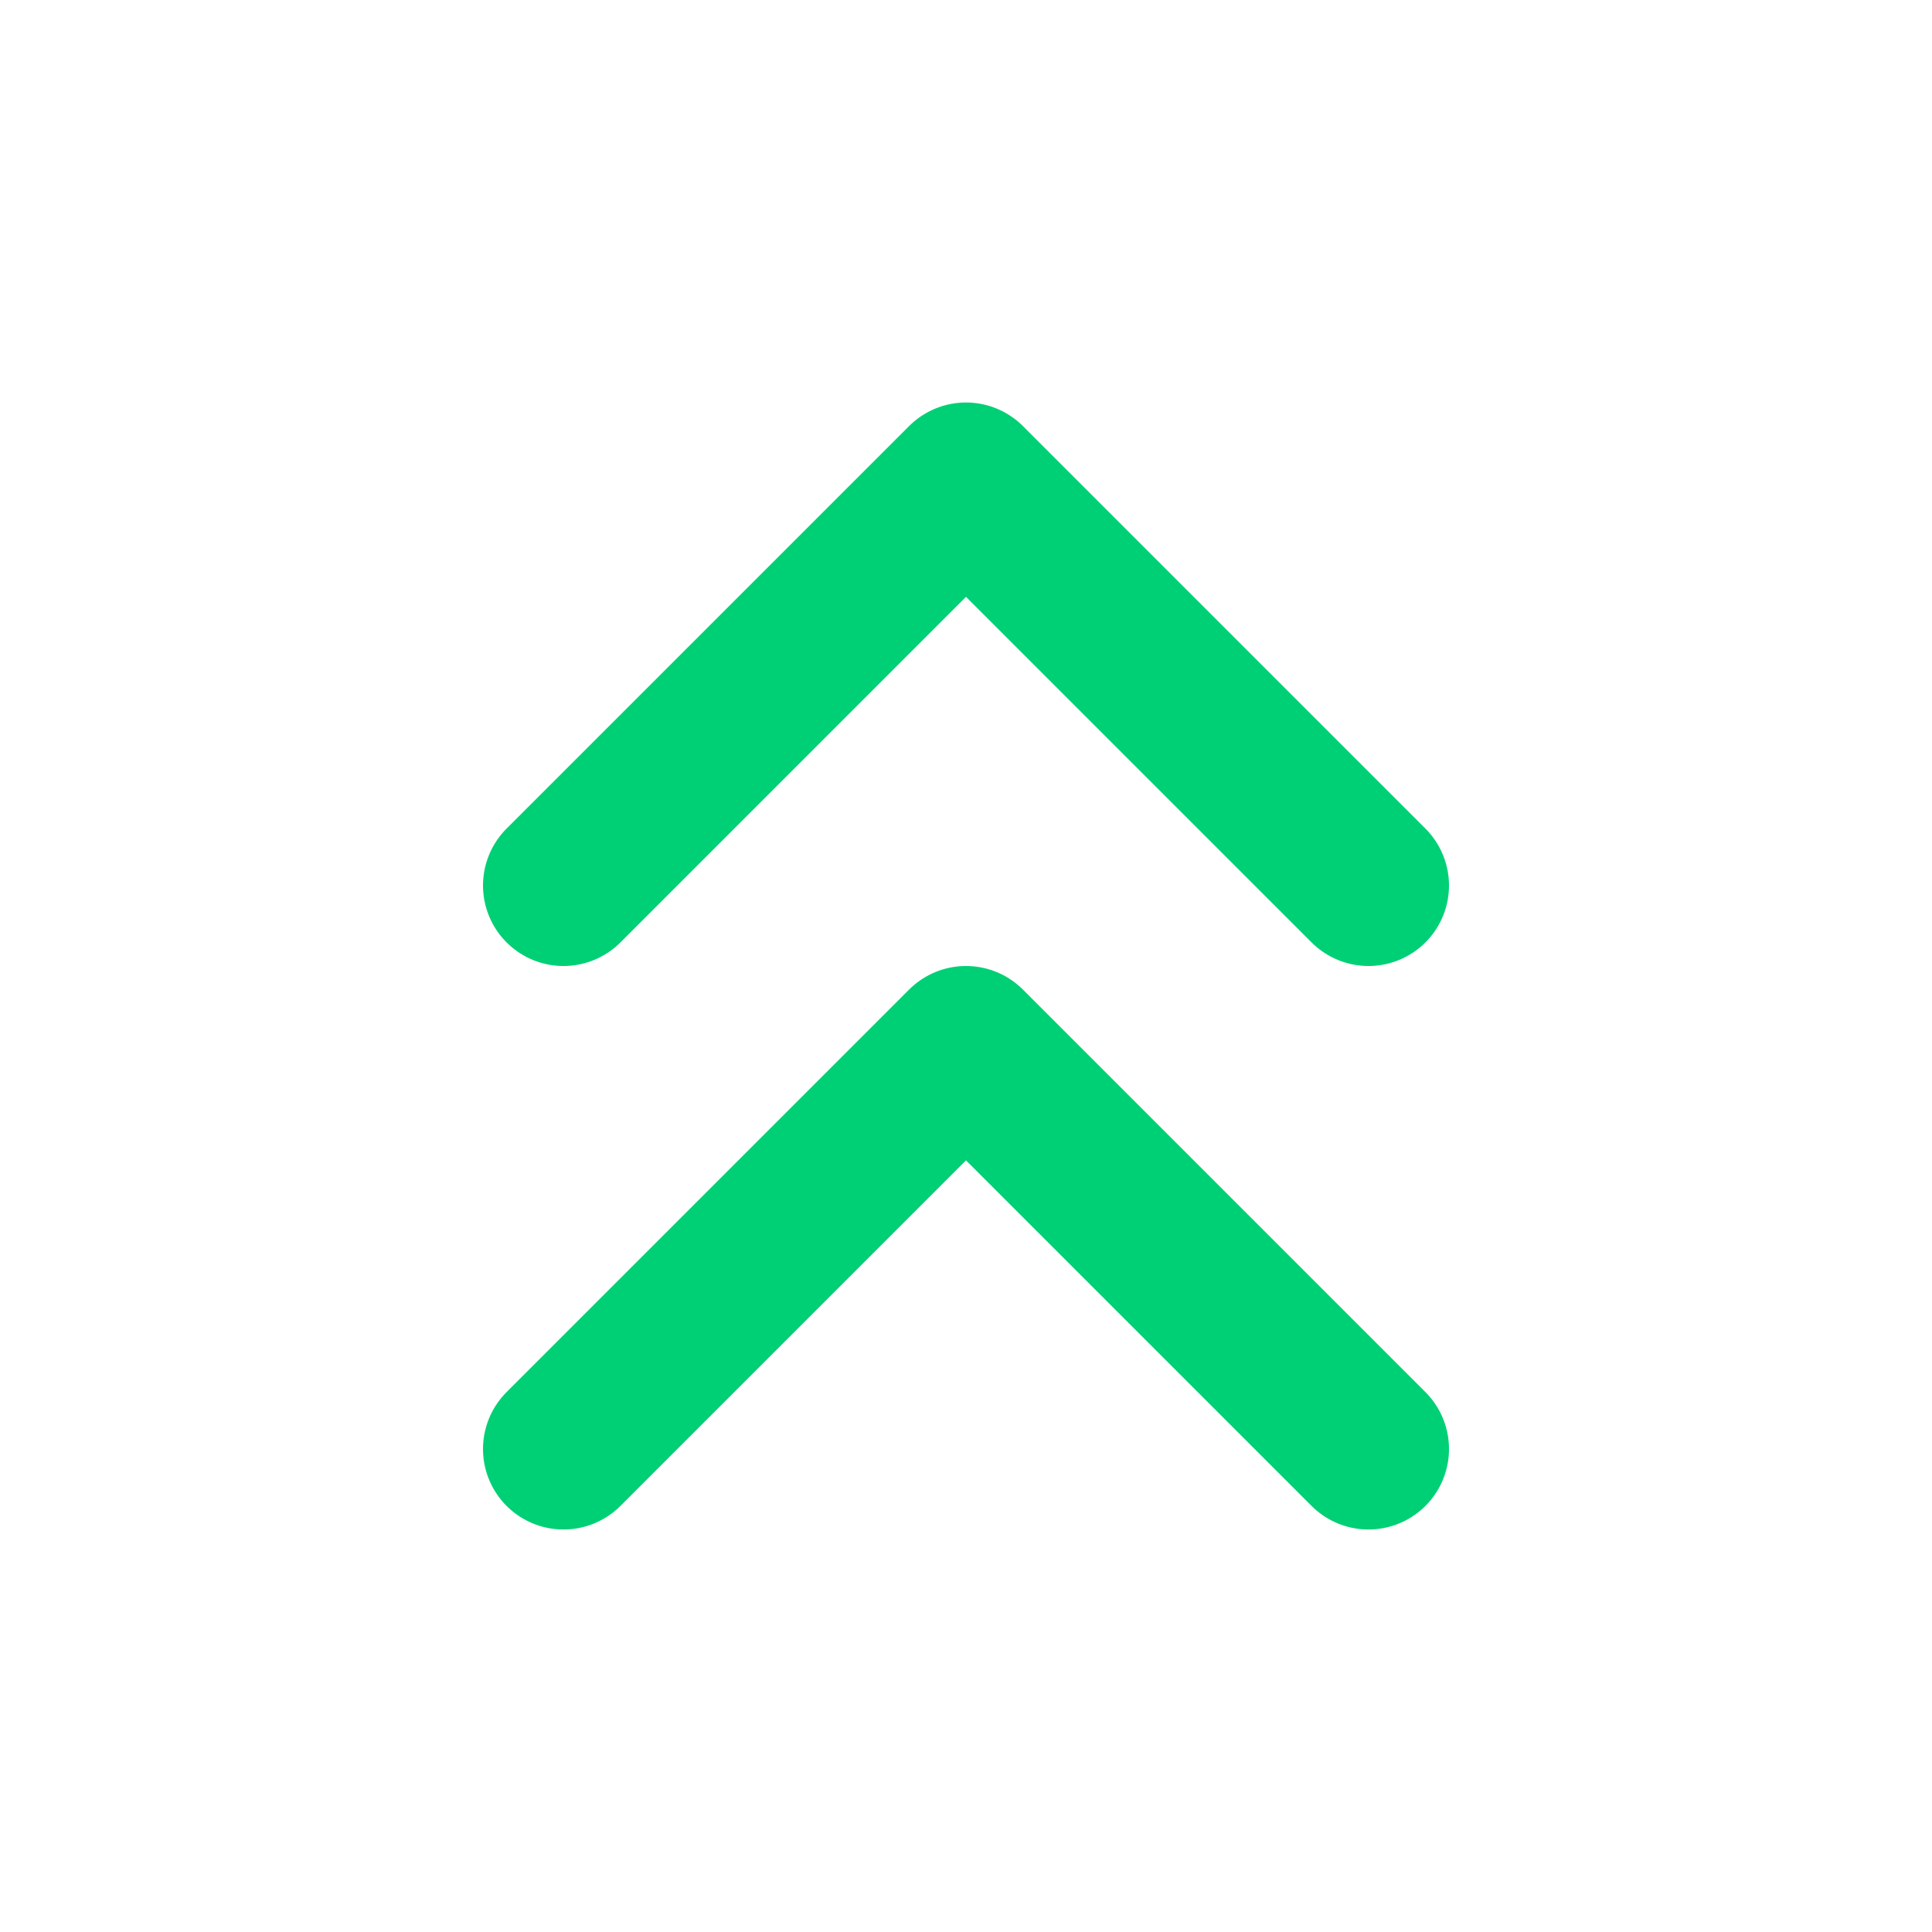
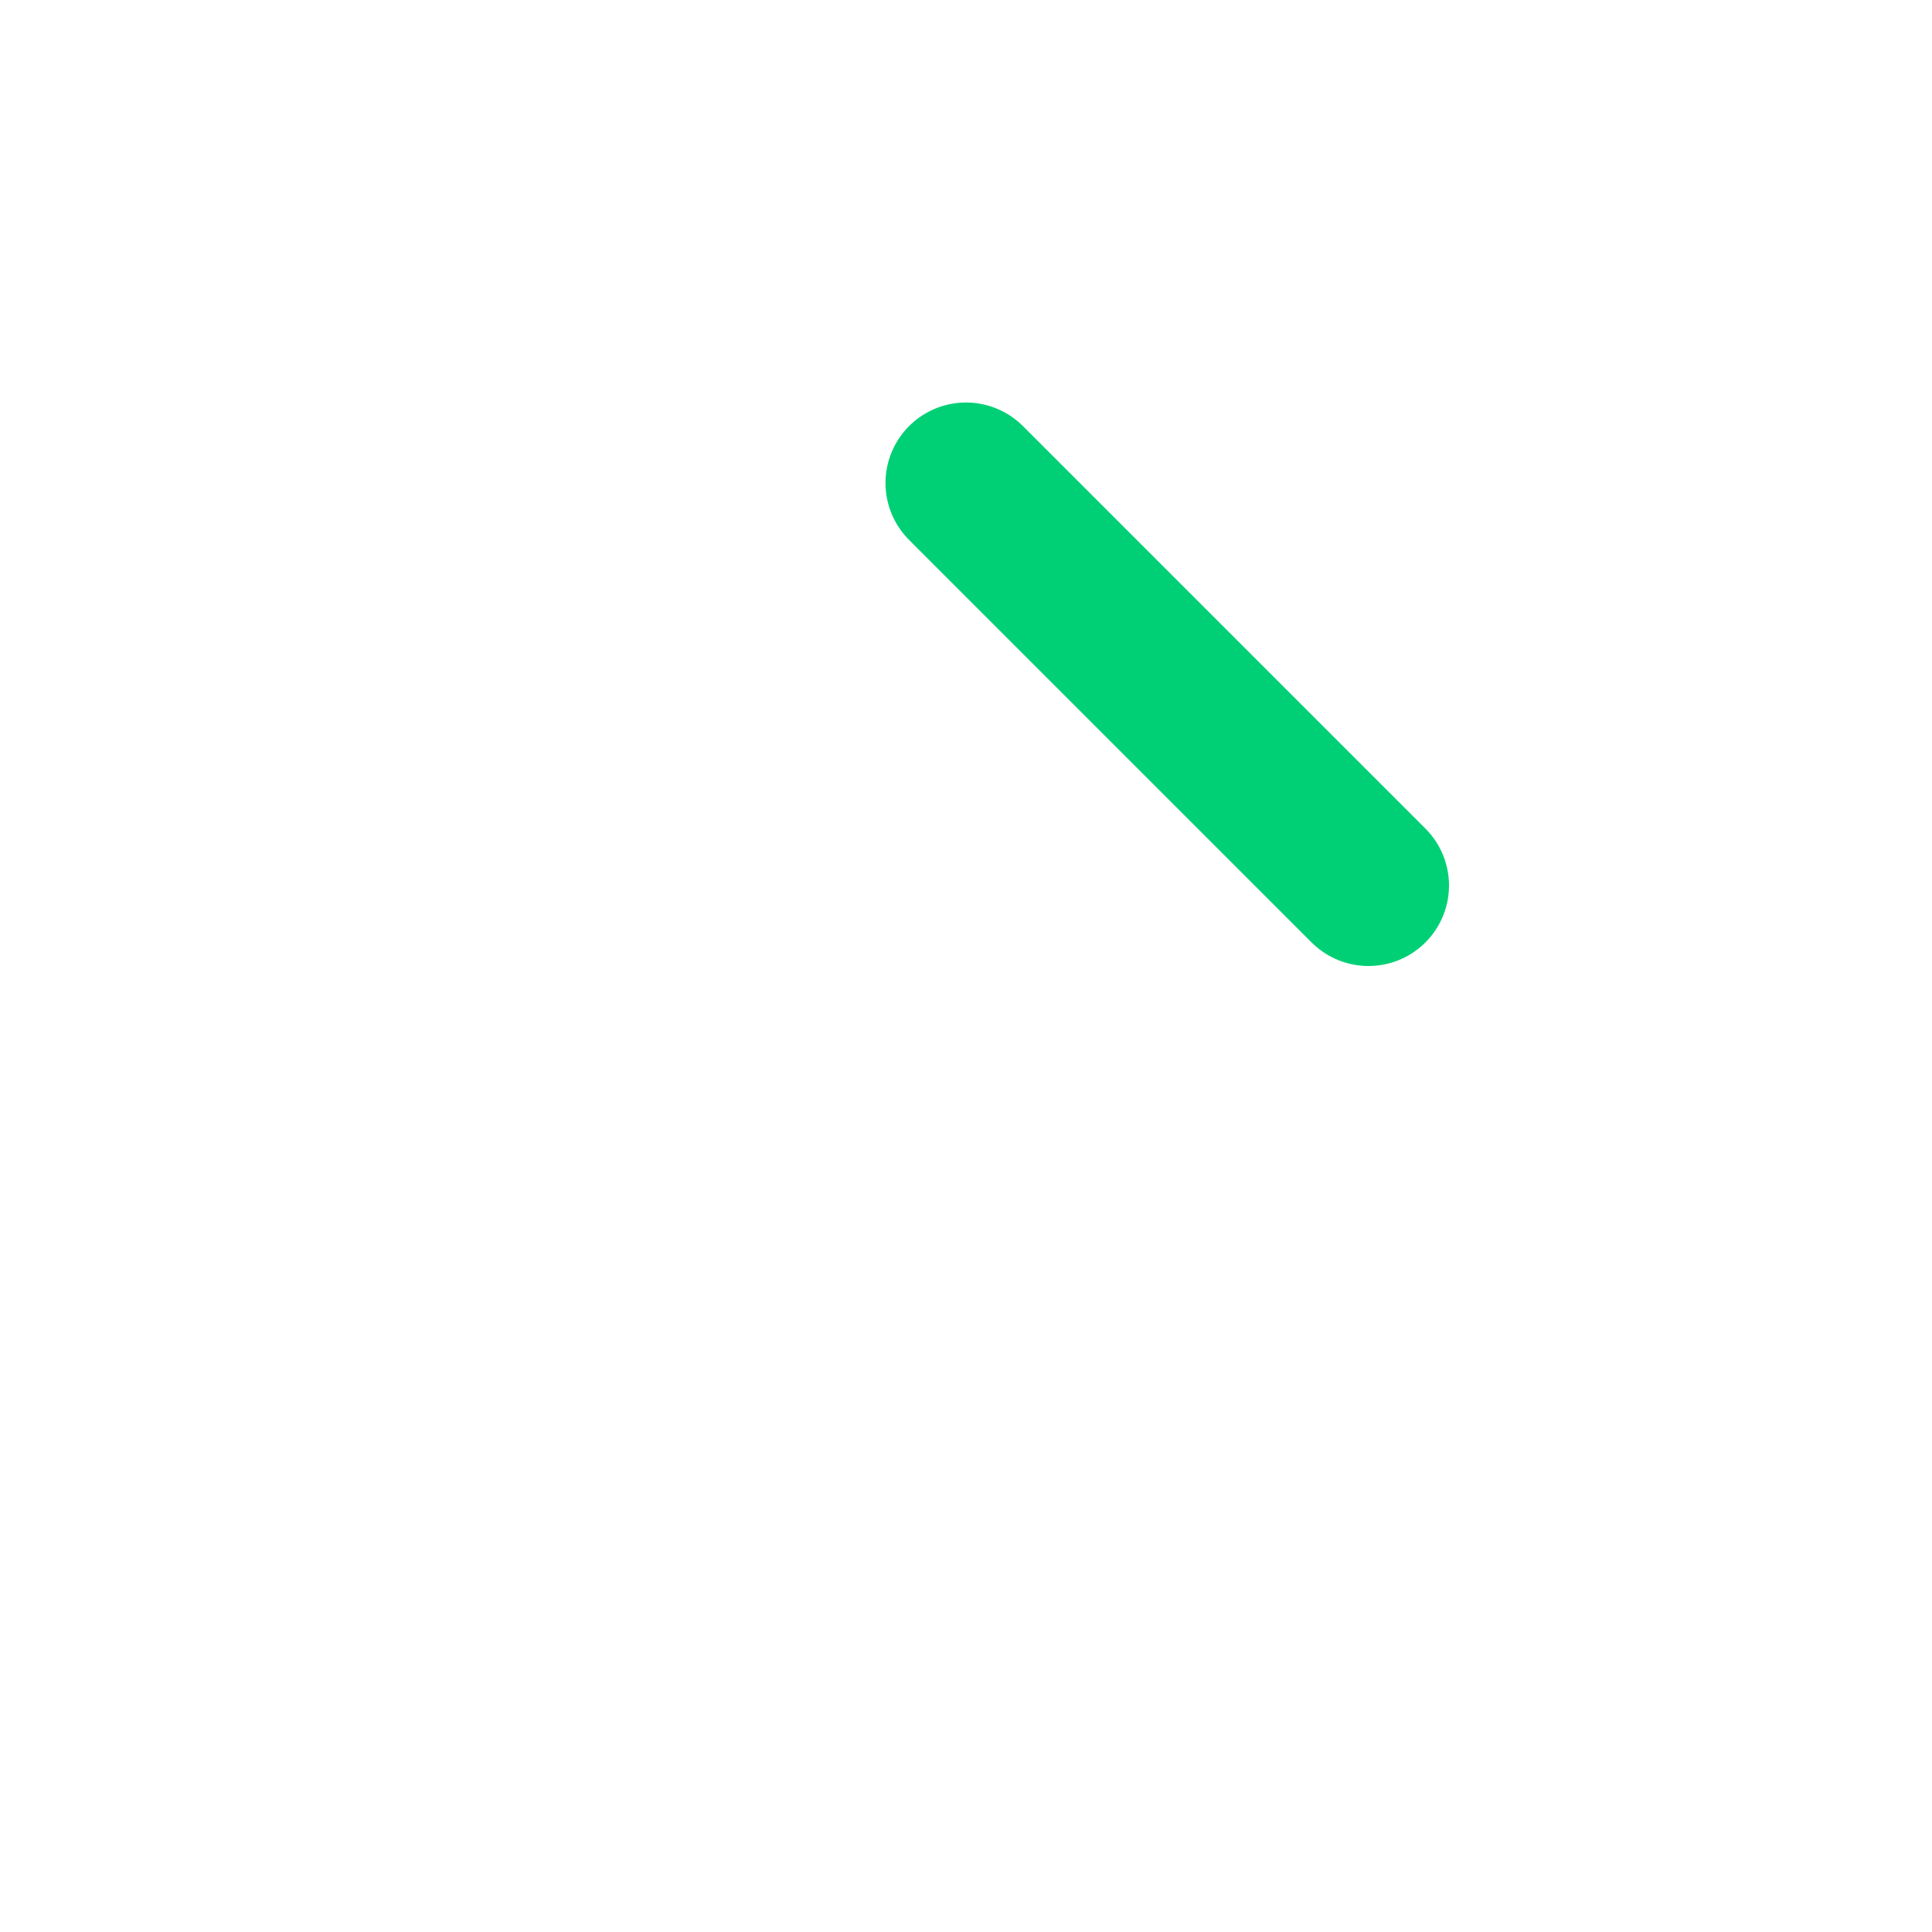
<svg xmlns="http://www.w3.org/2000/svg" width="24" height="24" viewBox="0 0 24 24" fill="none">
-   <path d="M17 11L12 6L7 11" stroke="#00D075" stroke-width="2" stroke-linecap="round" stroke-linejoin="round" />
-   <path d="M17 18L12 13L7 18" stroke="#00D075" stroke-width="2" stroke-linecap="round" stroke-linejoin="round" />
+   <path d="M17 11L12 6" stroke="#00D075" stroke-width="2" stroke-linecap="round" stroke-linejoin="round" />
</svg>